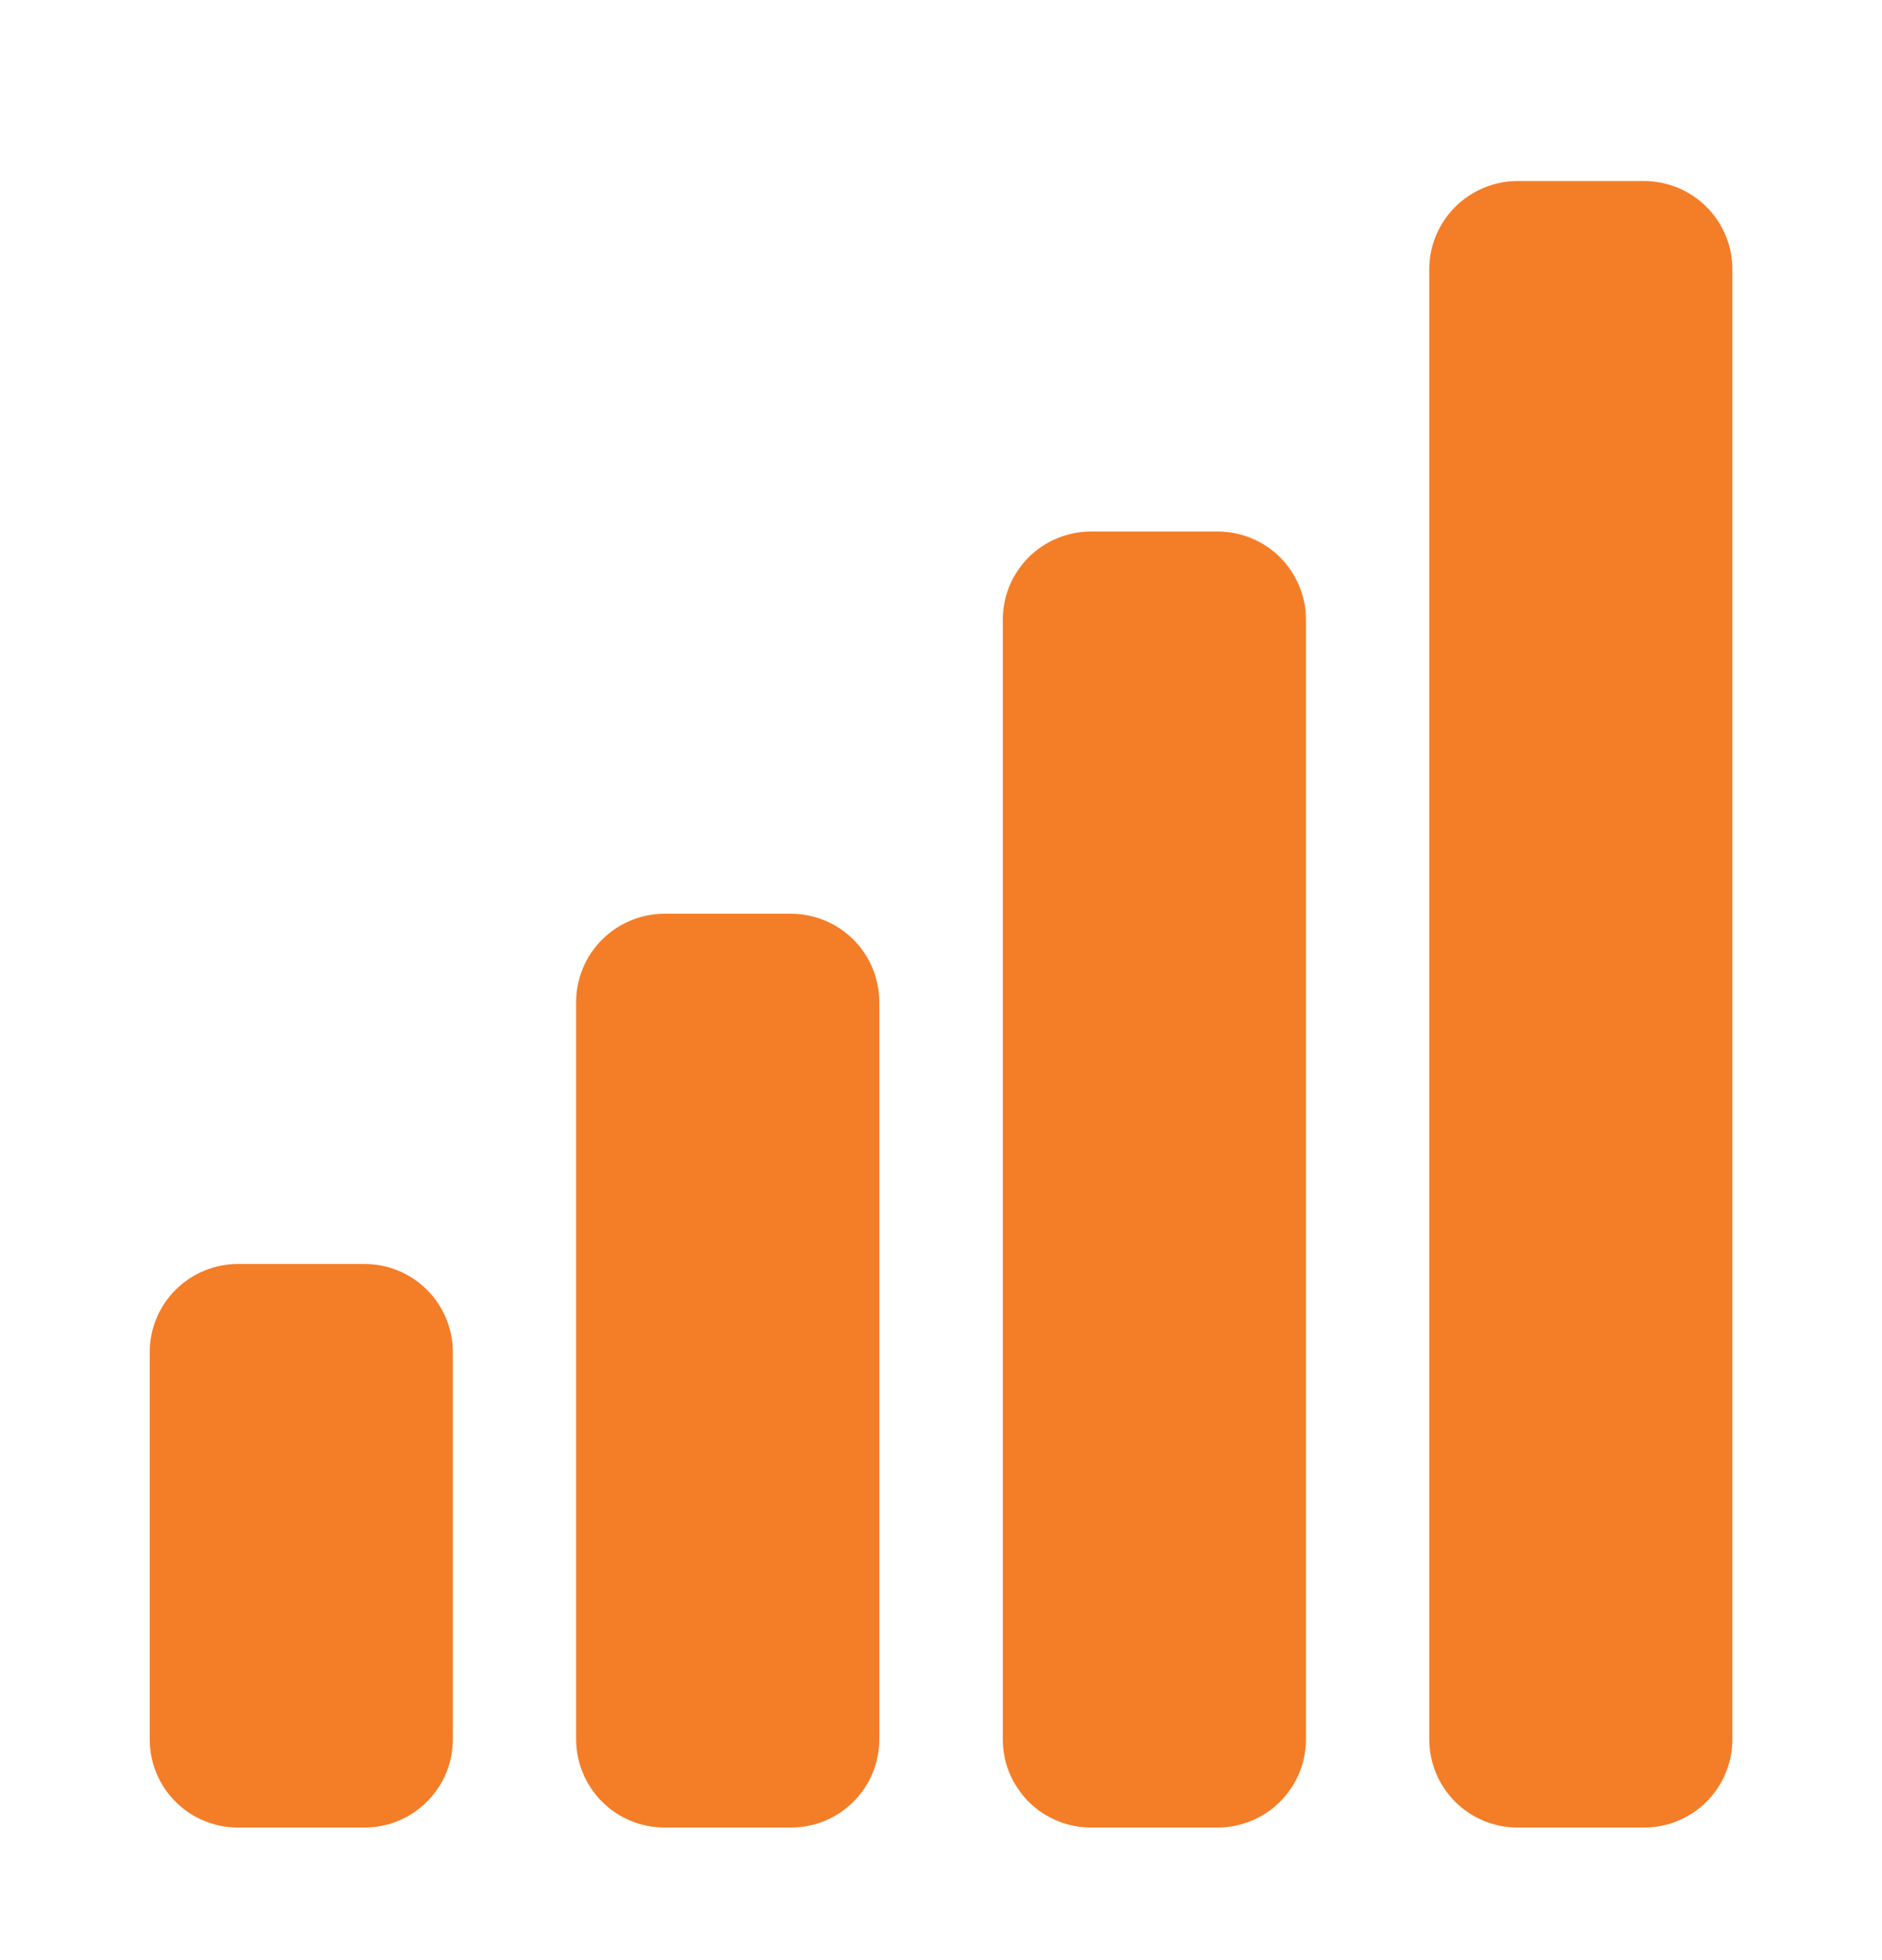
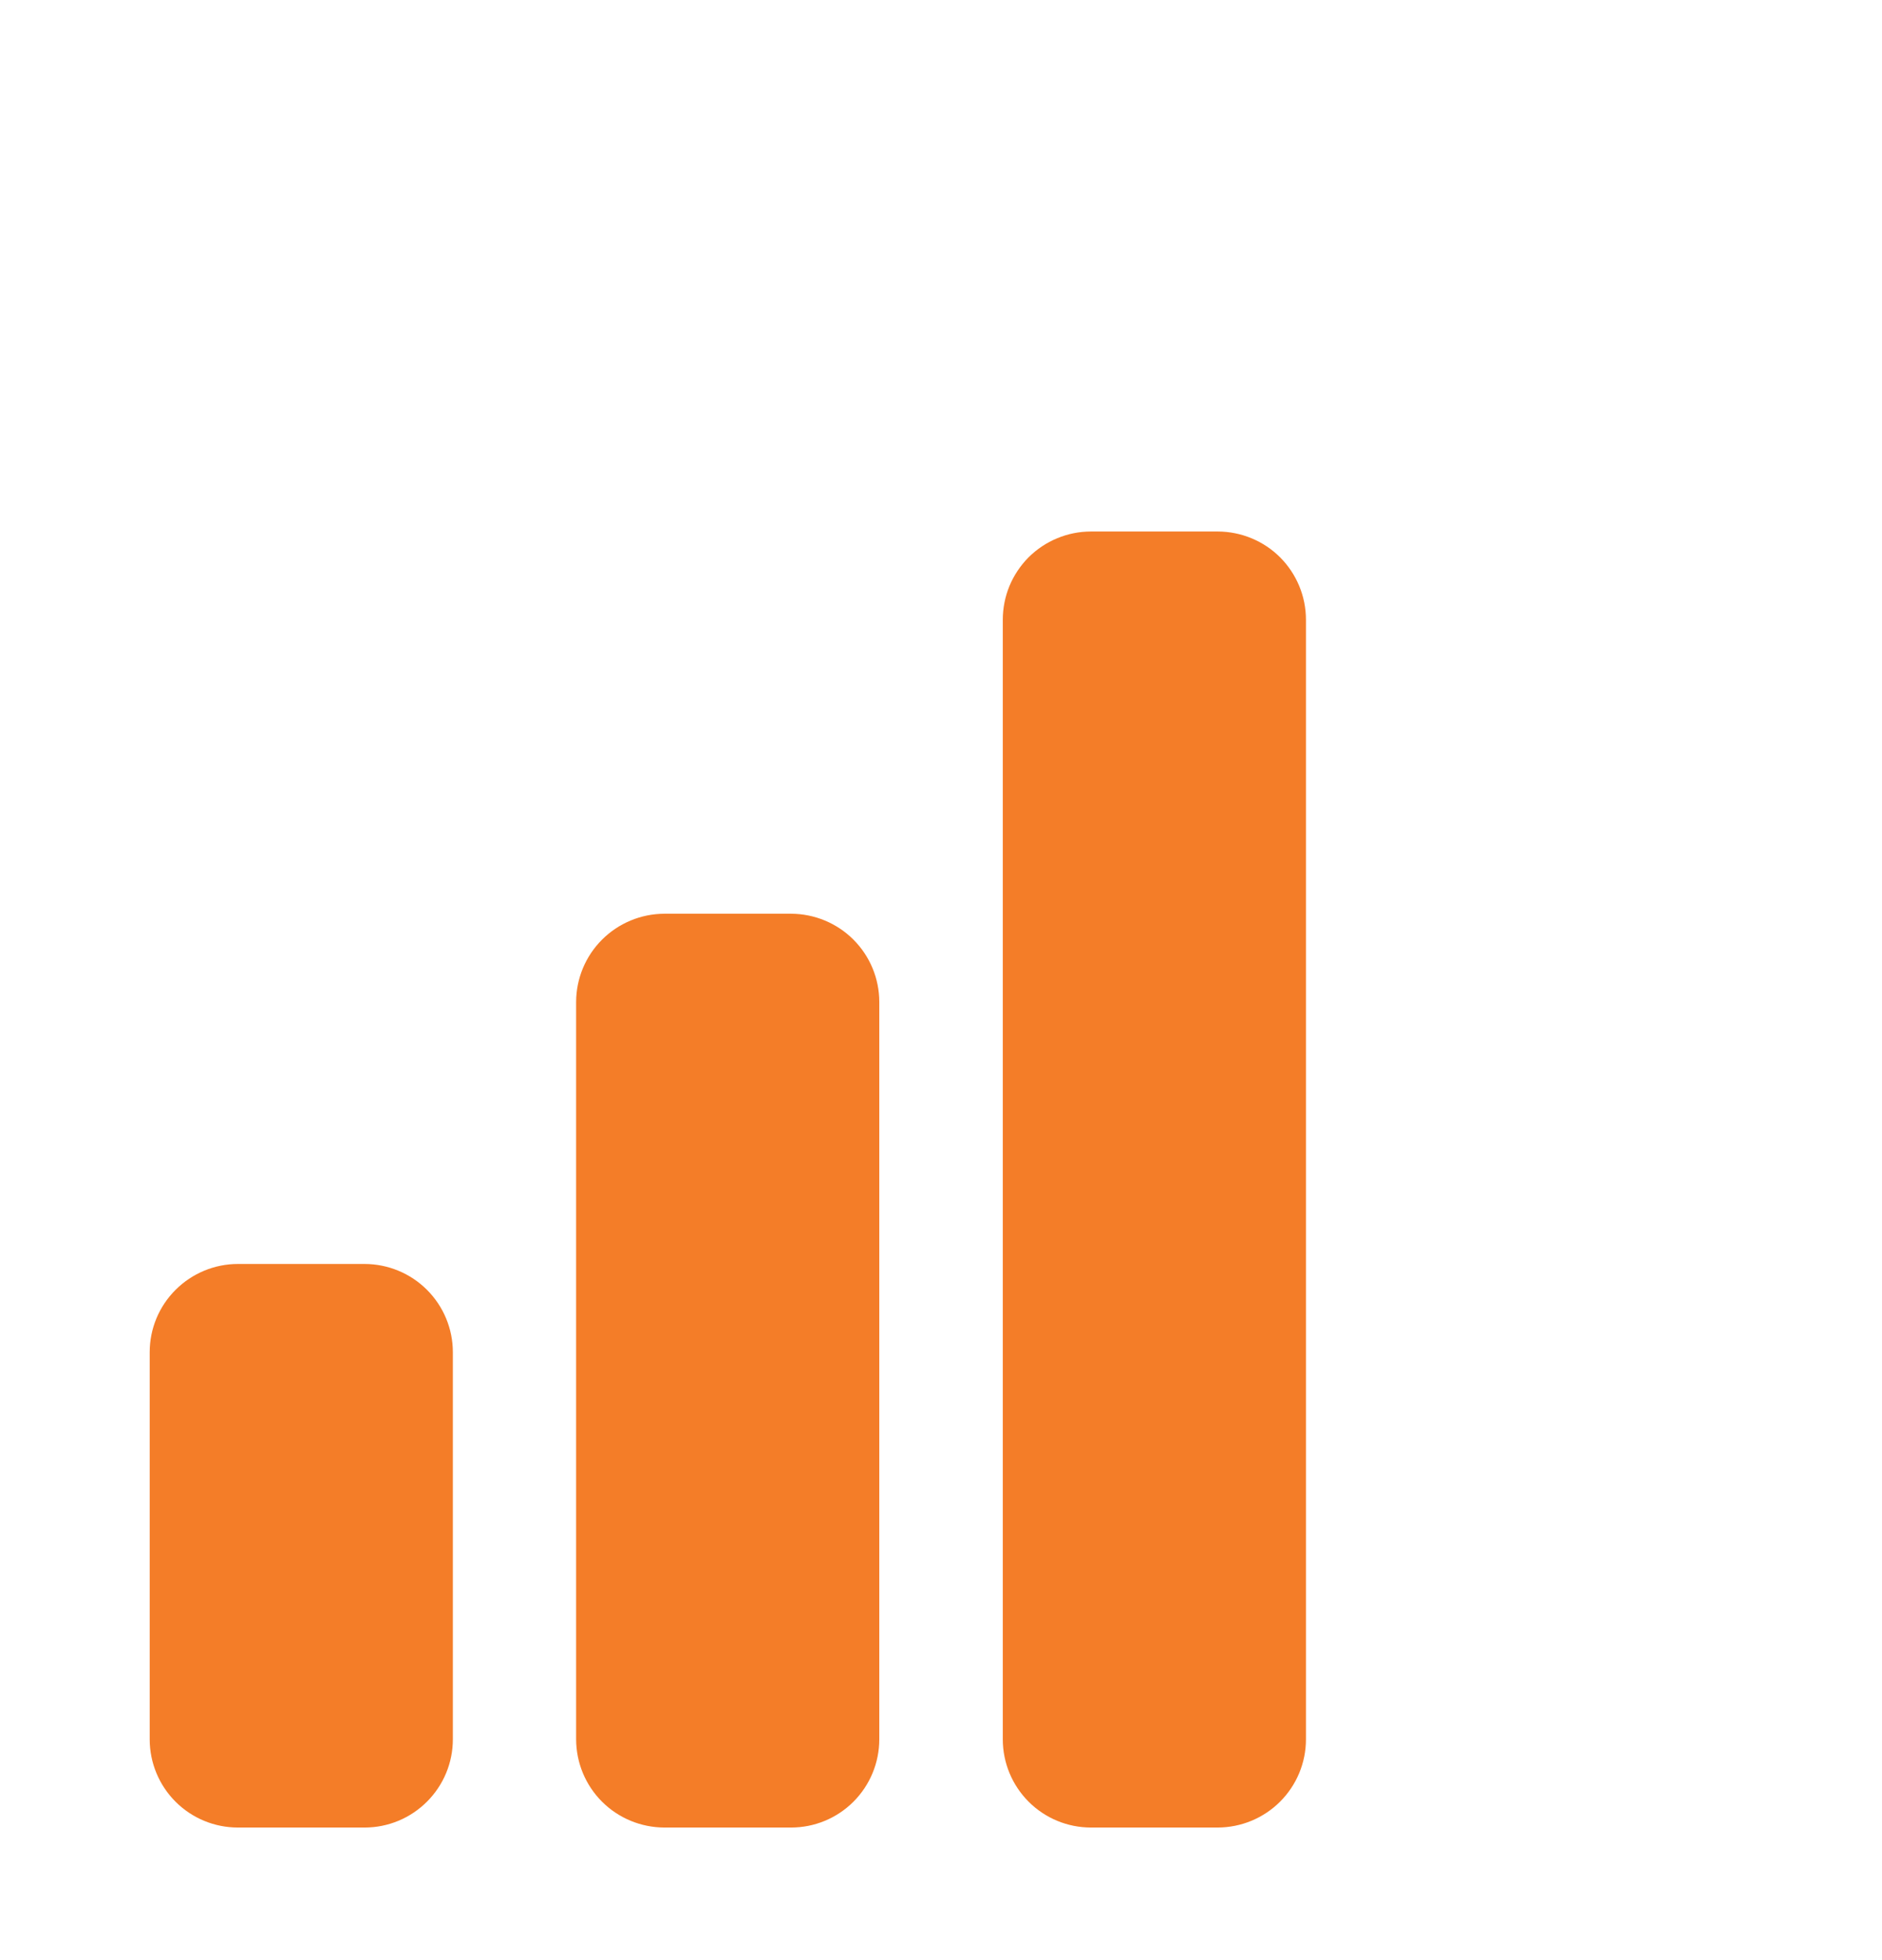
<svg xmlns="http://www.w3.org/2000/svg" width="24" height="25" viewBox="0 0 24 25" fill="none">
  <path d="M4.65 16.121H3.034C2.736 16.121 2.45 16.24 2.239 16.451C2.028 16.661 1.909 16.947 1.909 17.246V22.184C1.909 22.483 2.028 22.769 2.239 22.98C2.45 23.191 2.736 23.309 3.034 23.309H4.65C4.949 23.309 5.234 23.19 5.445 22.979C5.656 22.768 5.775 22.483 5.775 22.184V17.246C5.775 16.948 5.656 16.662 5.445 16.451C5.234 16.24 4.949 16.122 4.65 16.121Z" fill="#F47D28" />
  <path d="M10.088 11.654H8.472C8.174 11.655 7.888 11.774 7.677 11.985C7.466 12.196 7.348 12.481 7.347 12.779V22.184C7.348 22.483 7.466 22.768 7.677 22.979C7.888 23.19 8.174 23.308 8.472 23.309H10.088C10.386 23.309 10.672 23.191 10.883 22.98C11.094 22.769 11.213 22.483 11.213 22.184V12.779C11.213 12.481 11.094 12.195 10.883 11.984C10.672 11.773 10.386 11.655 10.088 11.654Z" fill="#F47D28" />
  <path d="M15.529 6.779H13.913C13.765 6.779 13.619 6.808 13.482 6.865C13.346 6.921 13.222 7.004 13.117 7.108C13.013 7.213 12.93 7.337 12.873 7.474C12.817 7.61 12.788 7.757 12.788 7.904V22.184C12.788 22.483 12.907 22.769 13.118 22.98C13.329 23.191 13.615 23.309 13.913 23.309H15.529C15.827 23.308 16.113 23.19 16.324 22.979C16.535 22.768 16.654 22.483 16.654 22.184V7.904C16.654 7.606 16.535 7.32 16.325 7.109C16.114 6.898 15.828 6.78 15.529 6.779Z" fill="#F47D28" />
-   <path d="M20.967 2.309H19.351C19.052 2.31 18.767 2.429 18.556 2.64C18.345 2.851 18.227 3.136 18.226 3.434V22.184C18.227 22.483 18.345 22.768 18.556 22.979C18.767 23.19 19.052 23.309 19.351 23.309H20.967C21.265 23.309 21.551 23.191 21.762 22.98C21.973 22.769 22.092 22.483 22.092 22.184V3.434C22.092 3.136 21.973 2.85 21.762 2.639C21.551 2.428 21.265 2.31 20.967 2.309Z" fill="#F47D28" />
</svg>